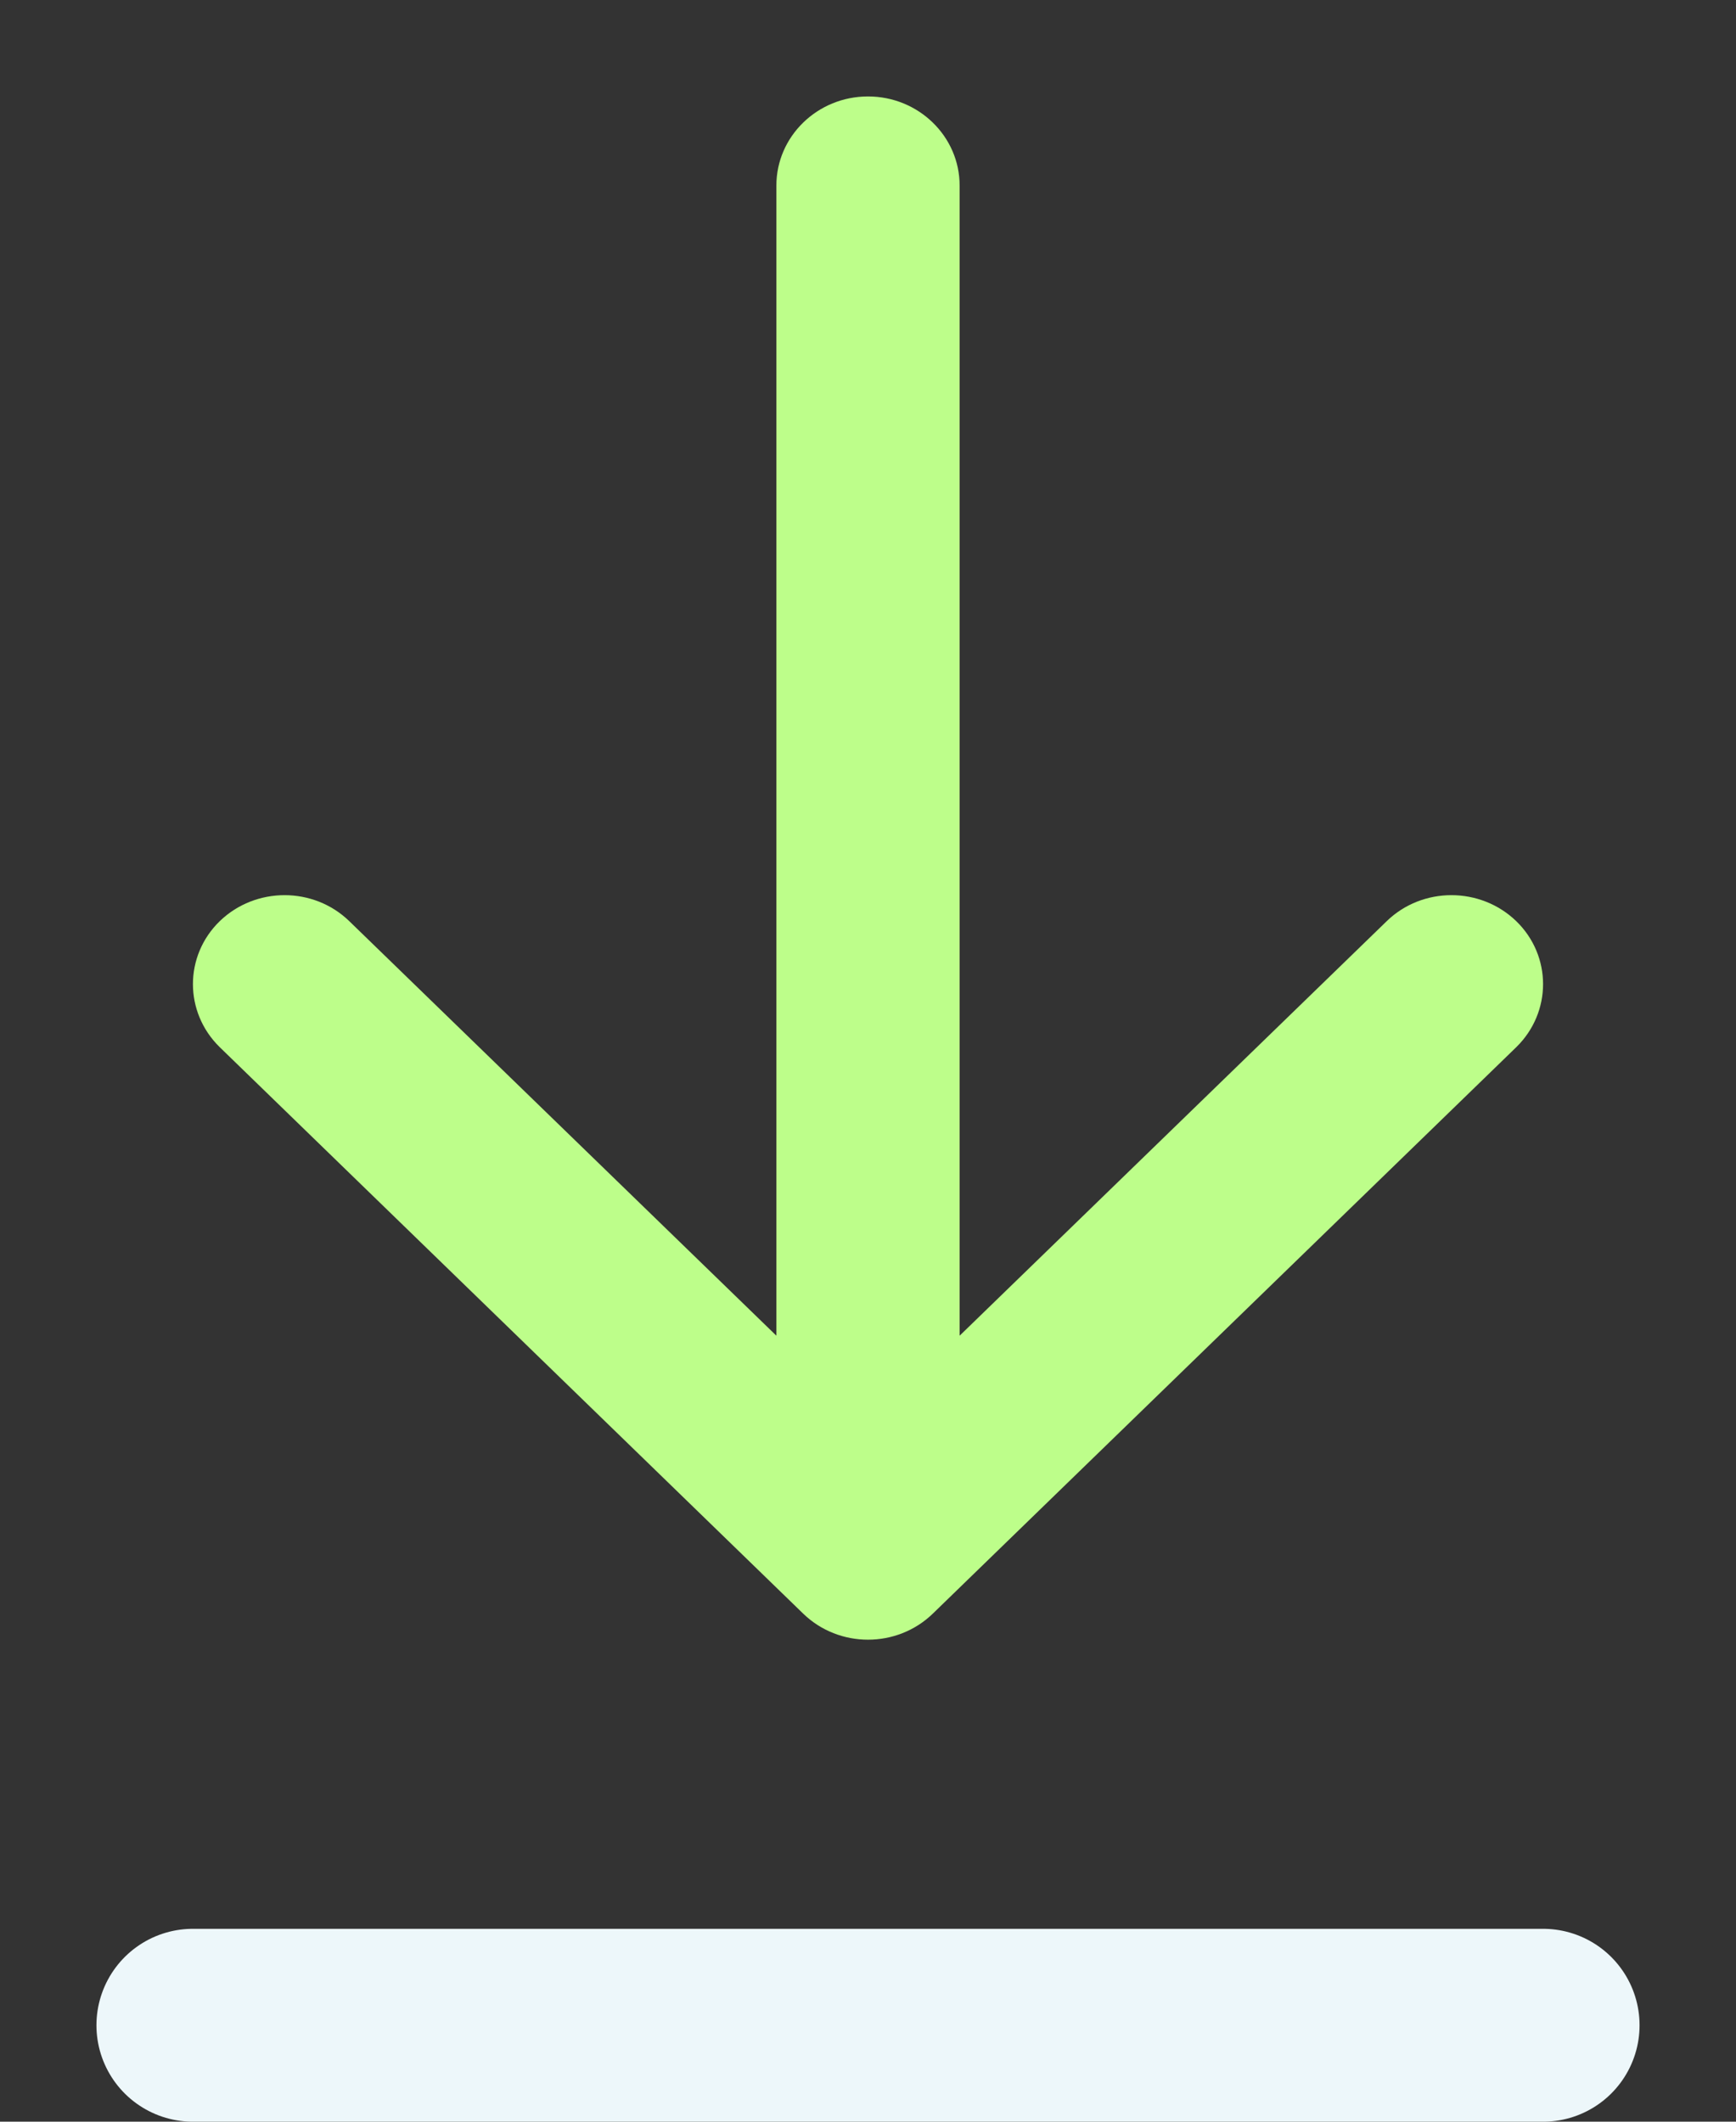
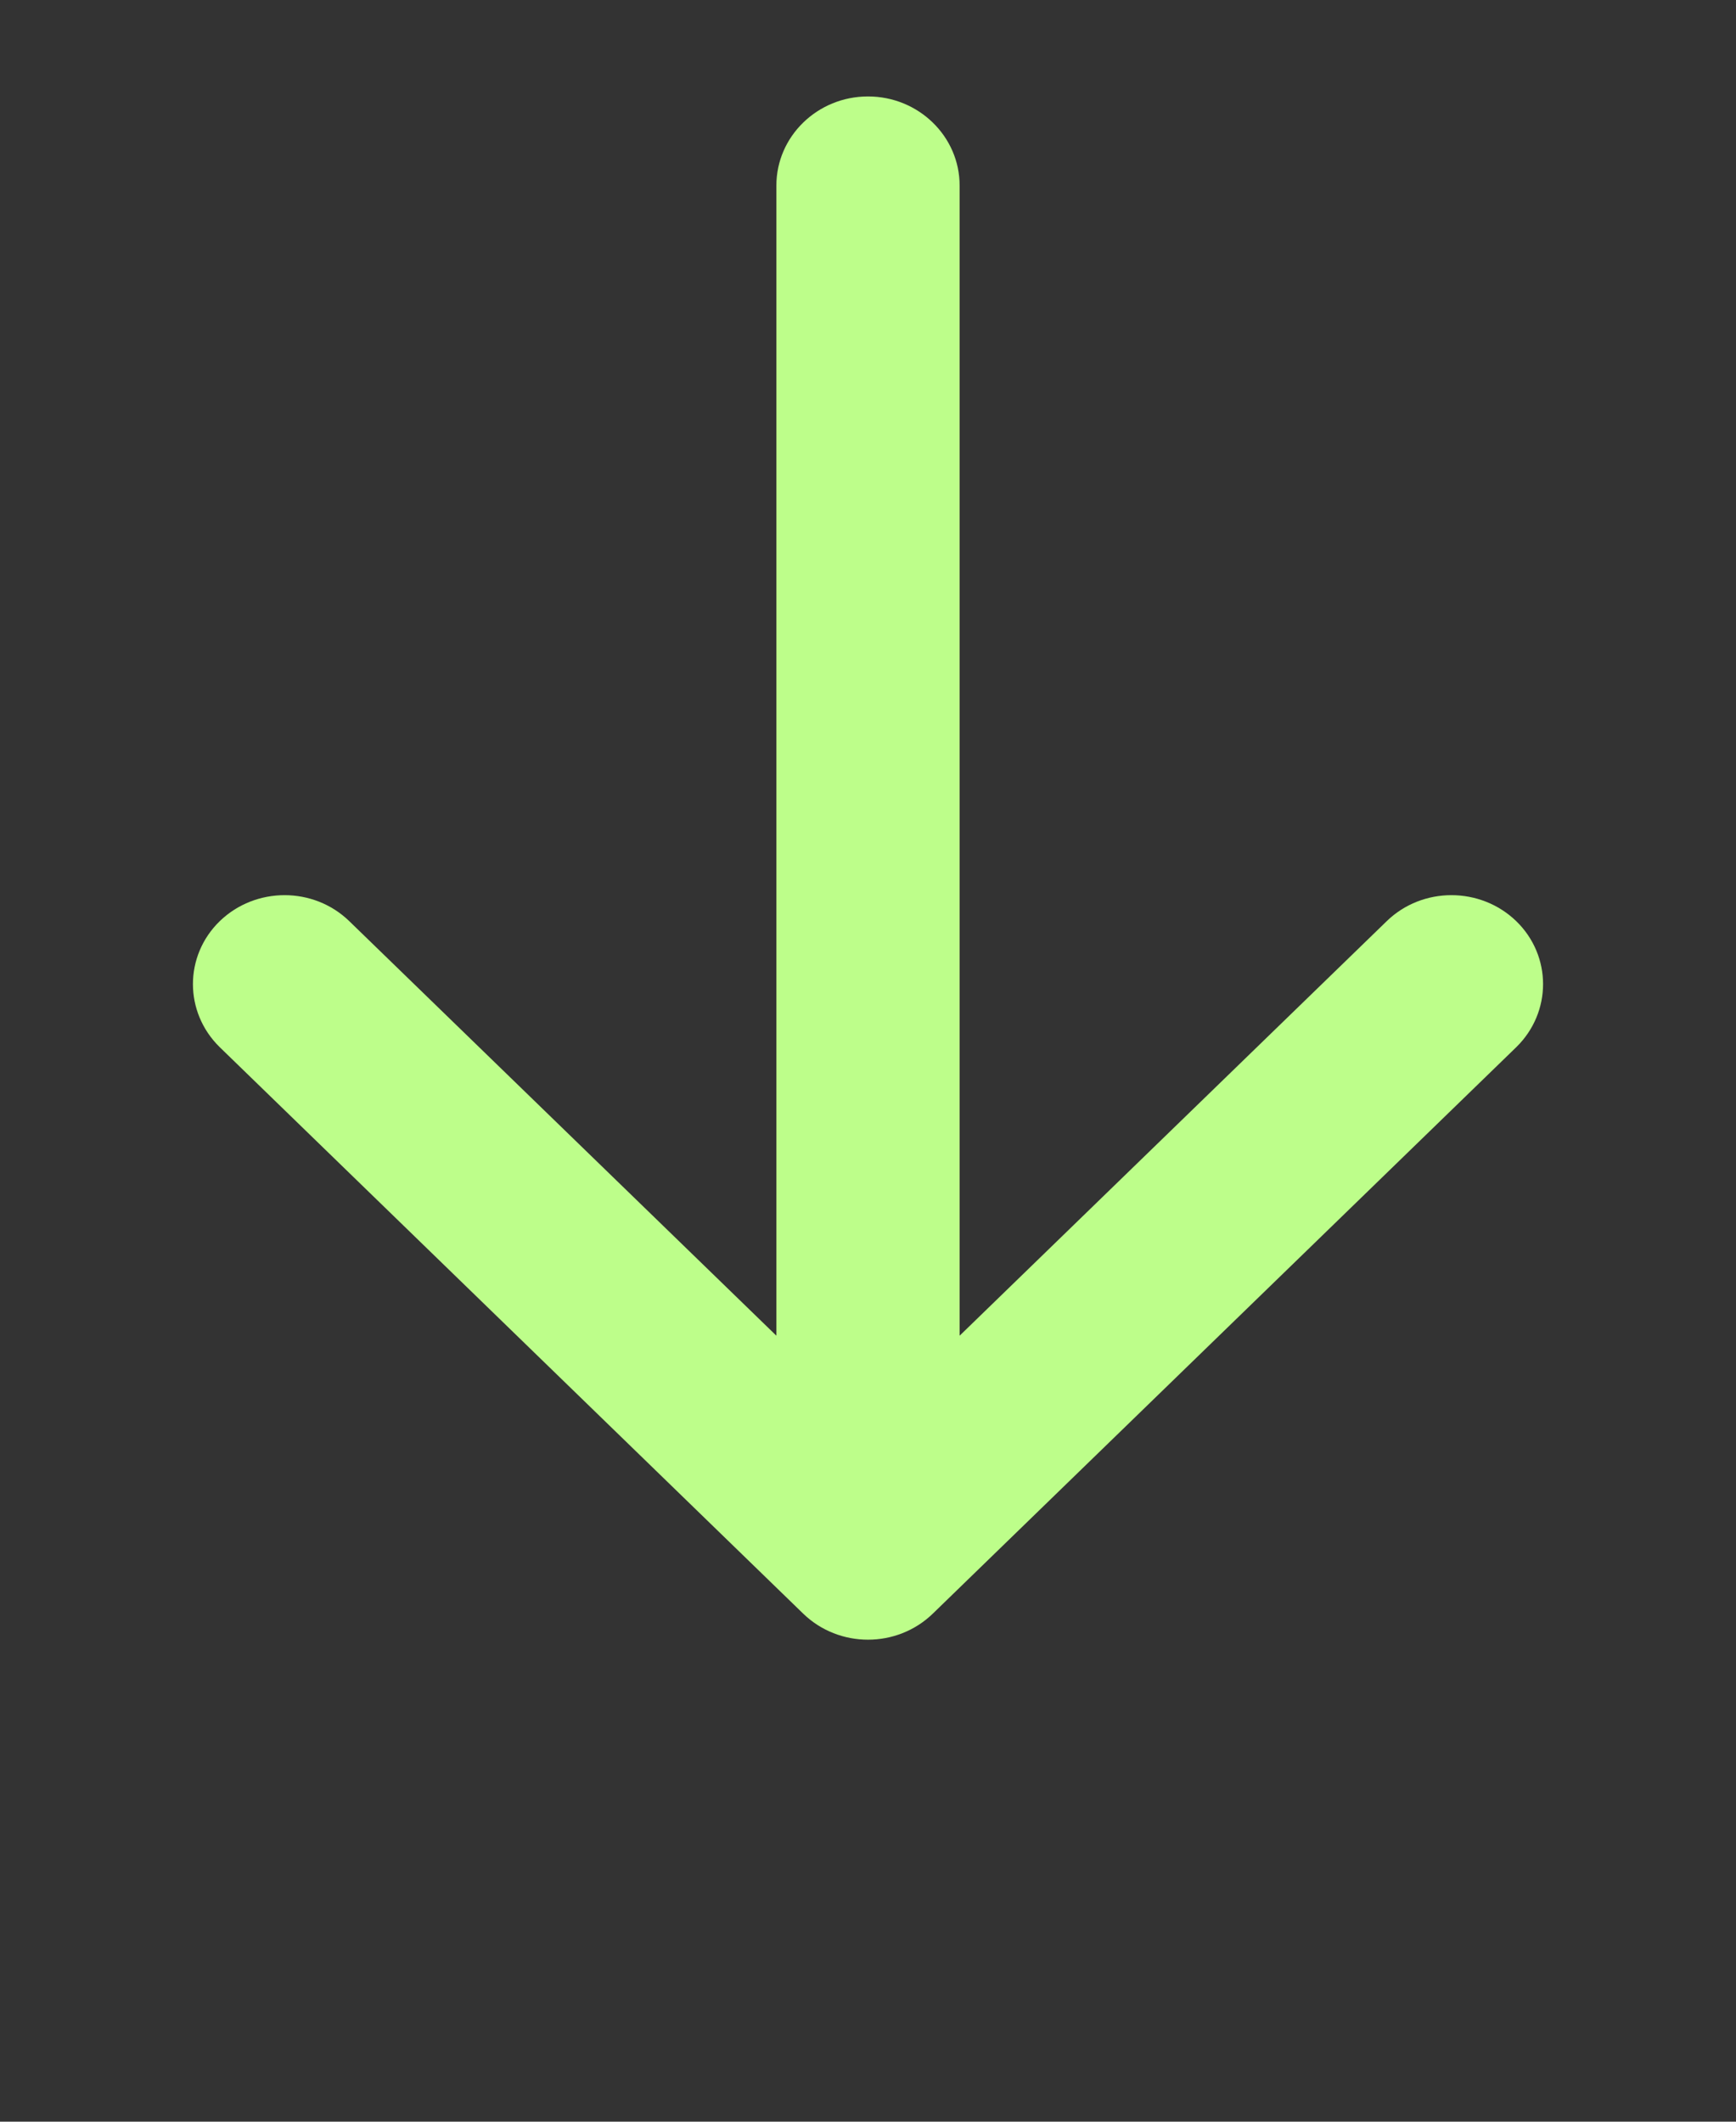
<svg xmlns="http://www.w3.org/2000/svg" width="9" height="11" viewBox="0 0 9 11" fill="none">
  <rect x="0" y="0" width="9" height="11" fill="#333333" stroke="none" />
  <path fill-rule="evenodd" clip-rule="evenodd" d="M7.861 5.429L4.836 8.366C4.65 8.546 4.35 8.546 4.164 8.366L1.139 5.429C0.954 5.248 0.954 4.956 1.139 4.776C1.325 4.596 1.626 4.596 1.811 4.776L4.025 6.925L4.025 0.962C4.025 0.707 4.238 0.5 4.5 0.5C4.762 0.5 4.975 0.707 4.975 0.962L4.975 6.925L7.189 4.776C7.374 4.596 7.675 4.596 7.861 4.776C8.046 4.956 8.046 5.248 7.861 5.429Z" fill="#BDFE8A" />
-   <path d="M1 10.5H8" stroke="#EDF7FA" stroke-linecap="round" />
</svg>